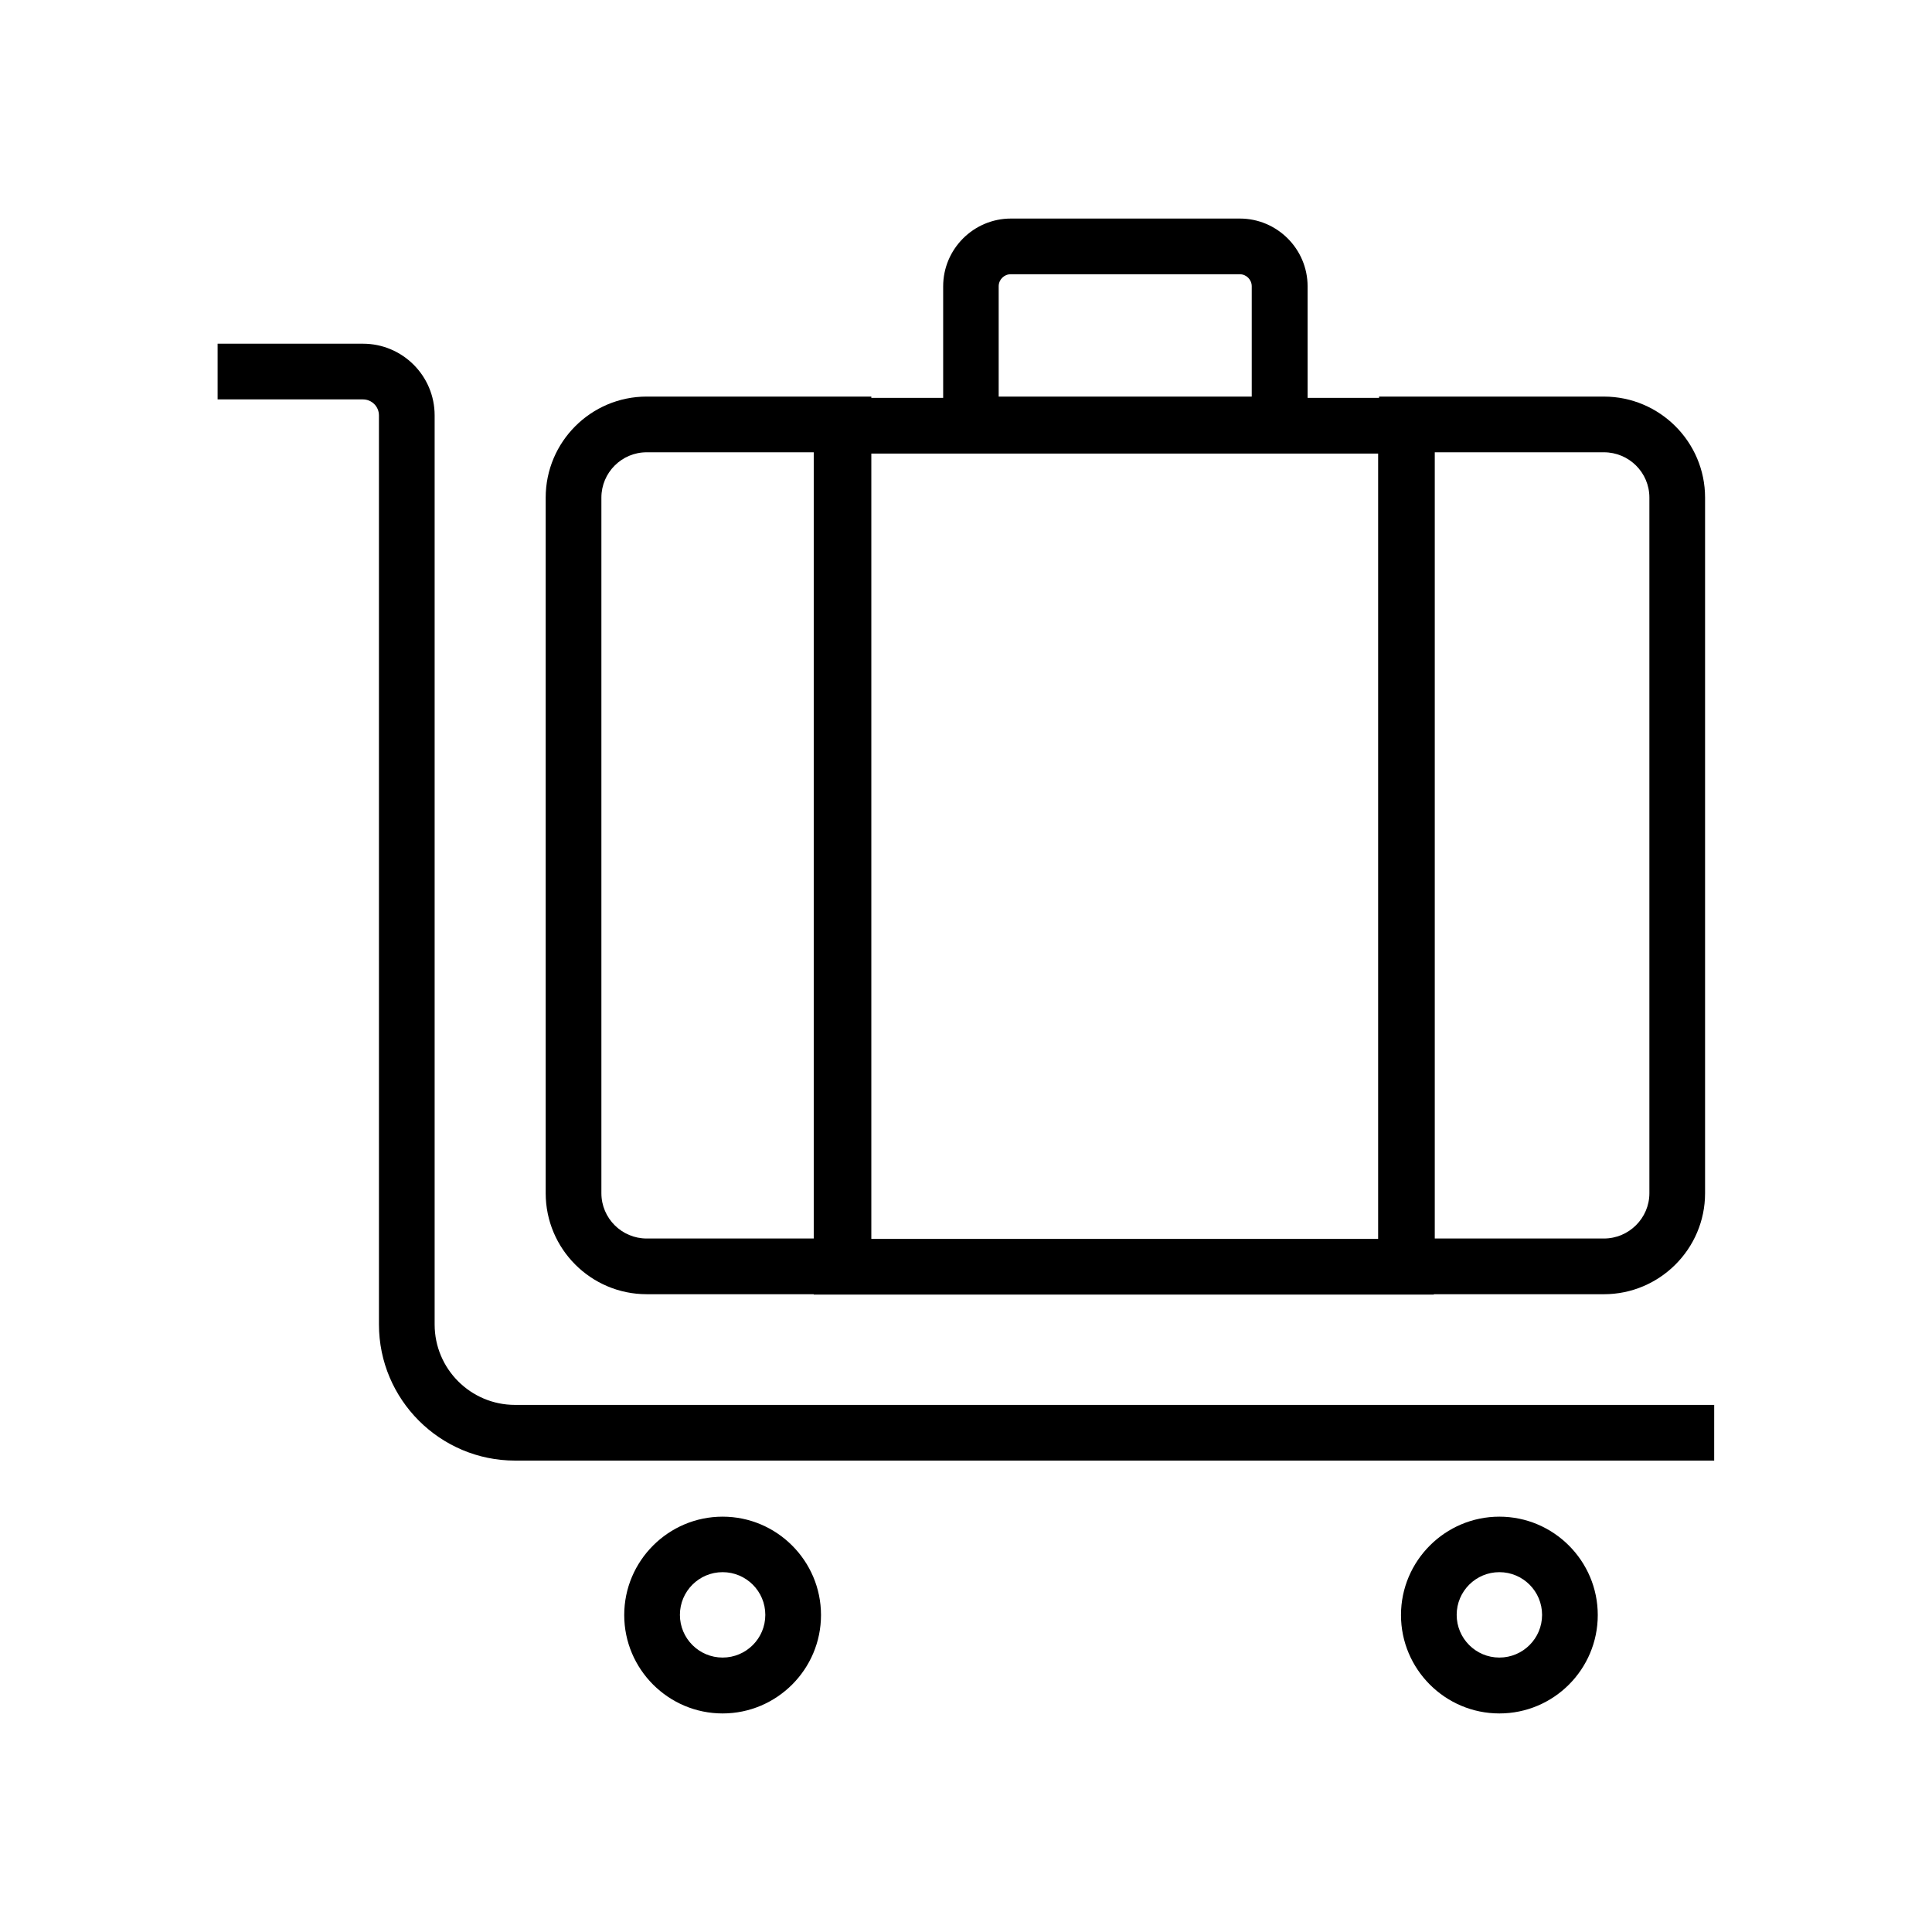
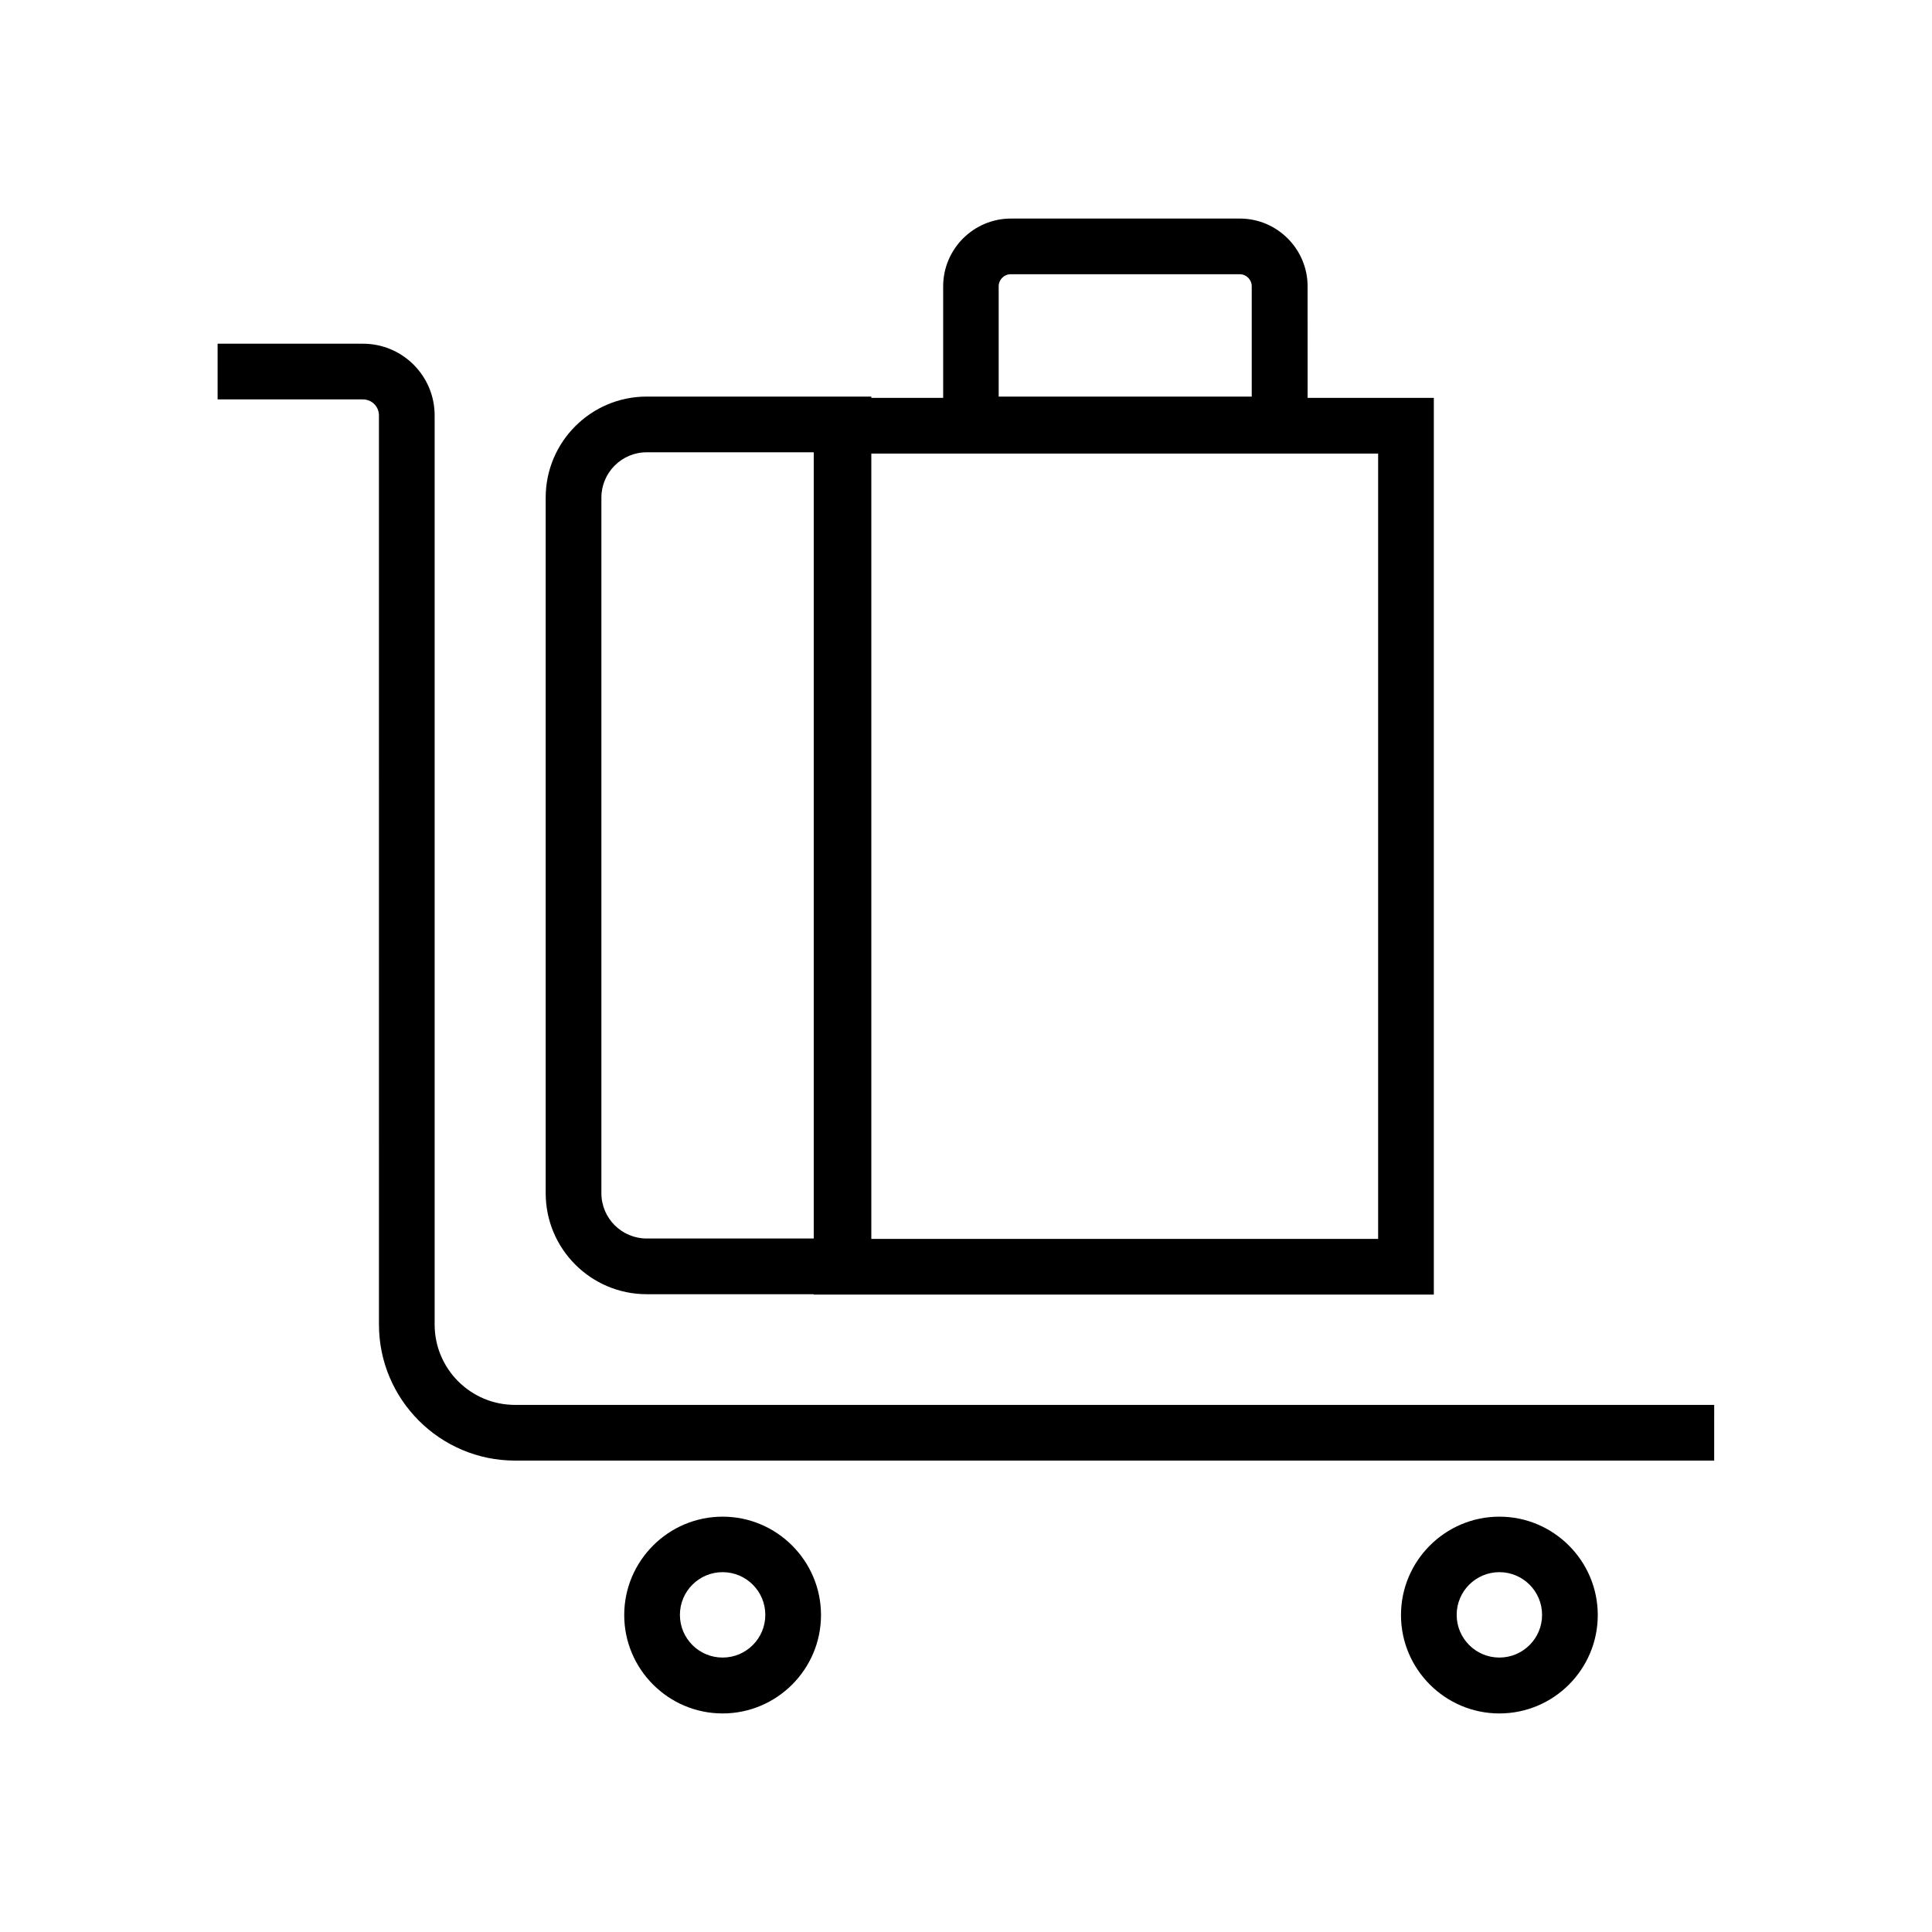
<svg xmlns="http://www.w3.org/2000/svg" fill="#000000" width="800px" height="800px" version="1.1" viewBox="144 144 512 512">
  <g>
    <path d="m374.91 486.98h-59.531c-14.762 0-26.766-12.004-26.766-26.766v-184.35c0-14.762 12.004-26.766 26.766-26.766h59.531zm-59.531-223.12c-6.641 0-12.004 5.41-12.004 12.004v184.35c0 6.641 5.41 12.004 12.004 12.004h44.77v-208.36z" />
-     <path d="m569.05 486.98h-59.582v-237.88h59.582c14.762 0 26.812 12.004 26.812 26.766v184.35c0 14.762-12.055 26.766-26.812 26.766zm-44.82-14.762h44.82c6.641 0 12.055-5.41 12.055-12.004v-184.35c0-6.641-5.41-12.004-12.055-12.004h-44.82z" />
    <path d="m490.48 263.86h-96.531v-43.984c0-9.891 8.07-17.957 17.957-17.957h60.664c9.891 0 17.957 8.07 17.957 17.957l0.004 43.984zm-81.77-14.762h67.012v-29.227c0-1.77-1.426-3.199-3.199-3.199l-60.664 0.004c-1.77 0-3.199 1.426-3.199 3.199v29.223z" />
    <path d="m523.98 487.08h-164.33v-237.64h164.33zm-149.57-14.758h134.81v-208.12h-134.81z" />
    <path d="m598.32 531.07h-317.83c-19.875 0-36.062-16.188-36.062-36.062l-0.004-240.93c0-2.363-1.918-4.231-4.231-4.231h-38.523v-14.762h38.523c10.48 0 18.992 8.512 18.992 18.992v240.93c0 11.758 9.543 21.305 21.305 21.305h317.79l-0.004 14.758z" />
    <path d="m541.35 598.08c-14.367 0-26.074-11.711-26.074-26.074 0-14.367 11.711-26.074 26.074-26.074 14.367 0 26.074 11.711 26.074 26.074 0 14.363-11.66 26.074-26.074 26.074zm0-37.441c-6.25 0-11.316 5.066-11.316 11.316s5.066 11.316 11.316 11.316 11.316-5.066 11.316-11.316-5.07-11.316-11.316-11.316z" />
    <path d="m335.5 598.08c-14.367 0-26.074-11.711-26.074-26.074 0-14.367 11.711-26.074 26.074-26.074 14.367 0 26.074 11.711 26.074 26.074 0.004 14.363-11.707 26.074-26.074 26.074zm0-37.441c-6.25 0-11.316 5.066-11.316 11.316s5.066 11.316 11.316 11.316 11.316-5.066 11.316-11.316-5.066-11.316-11.316-11.316z" />
  </g>
</svg>